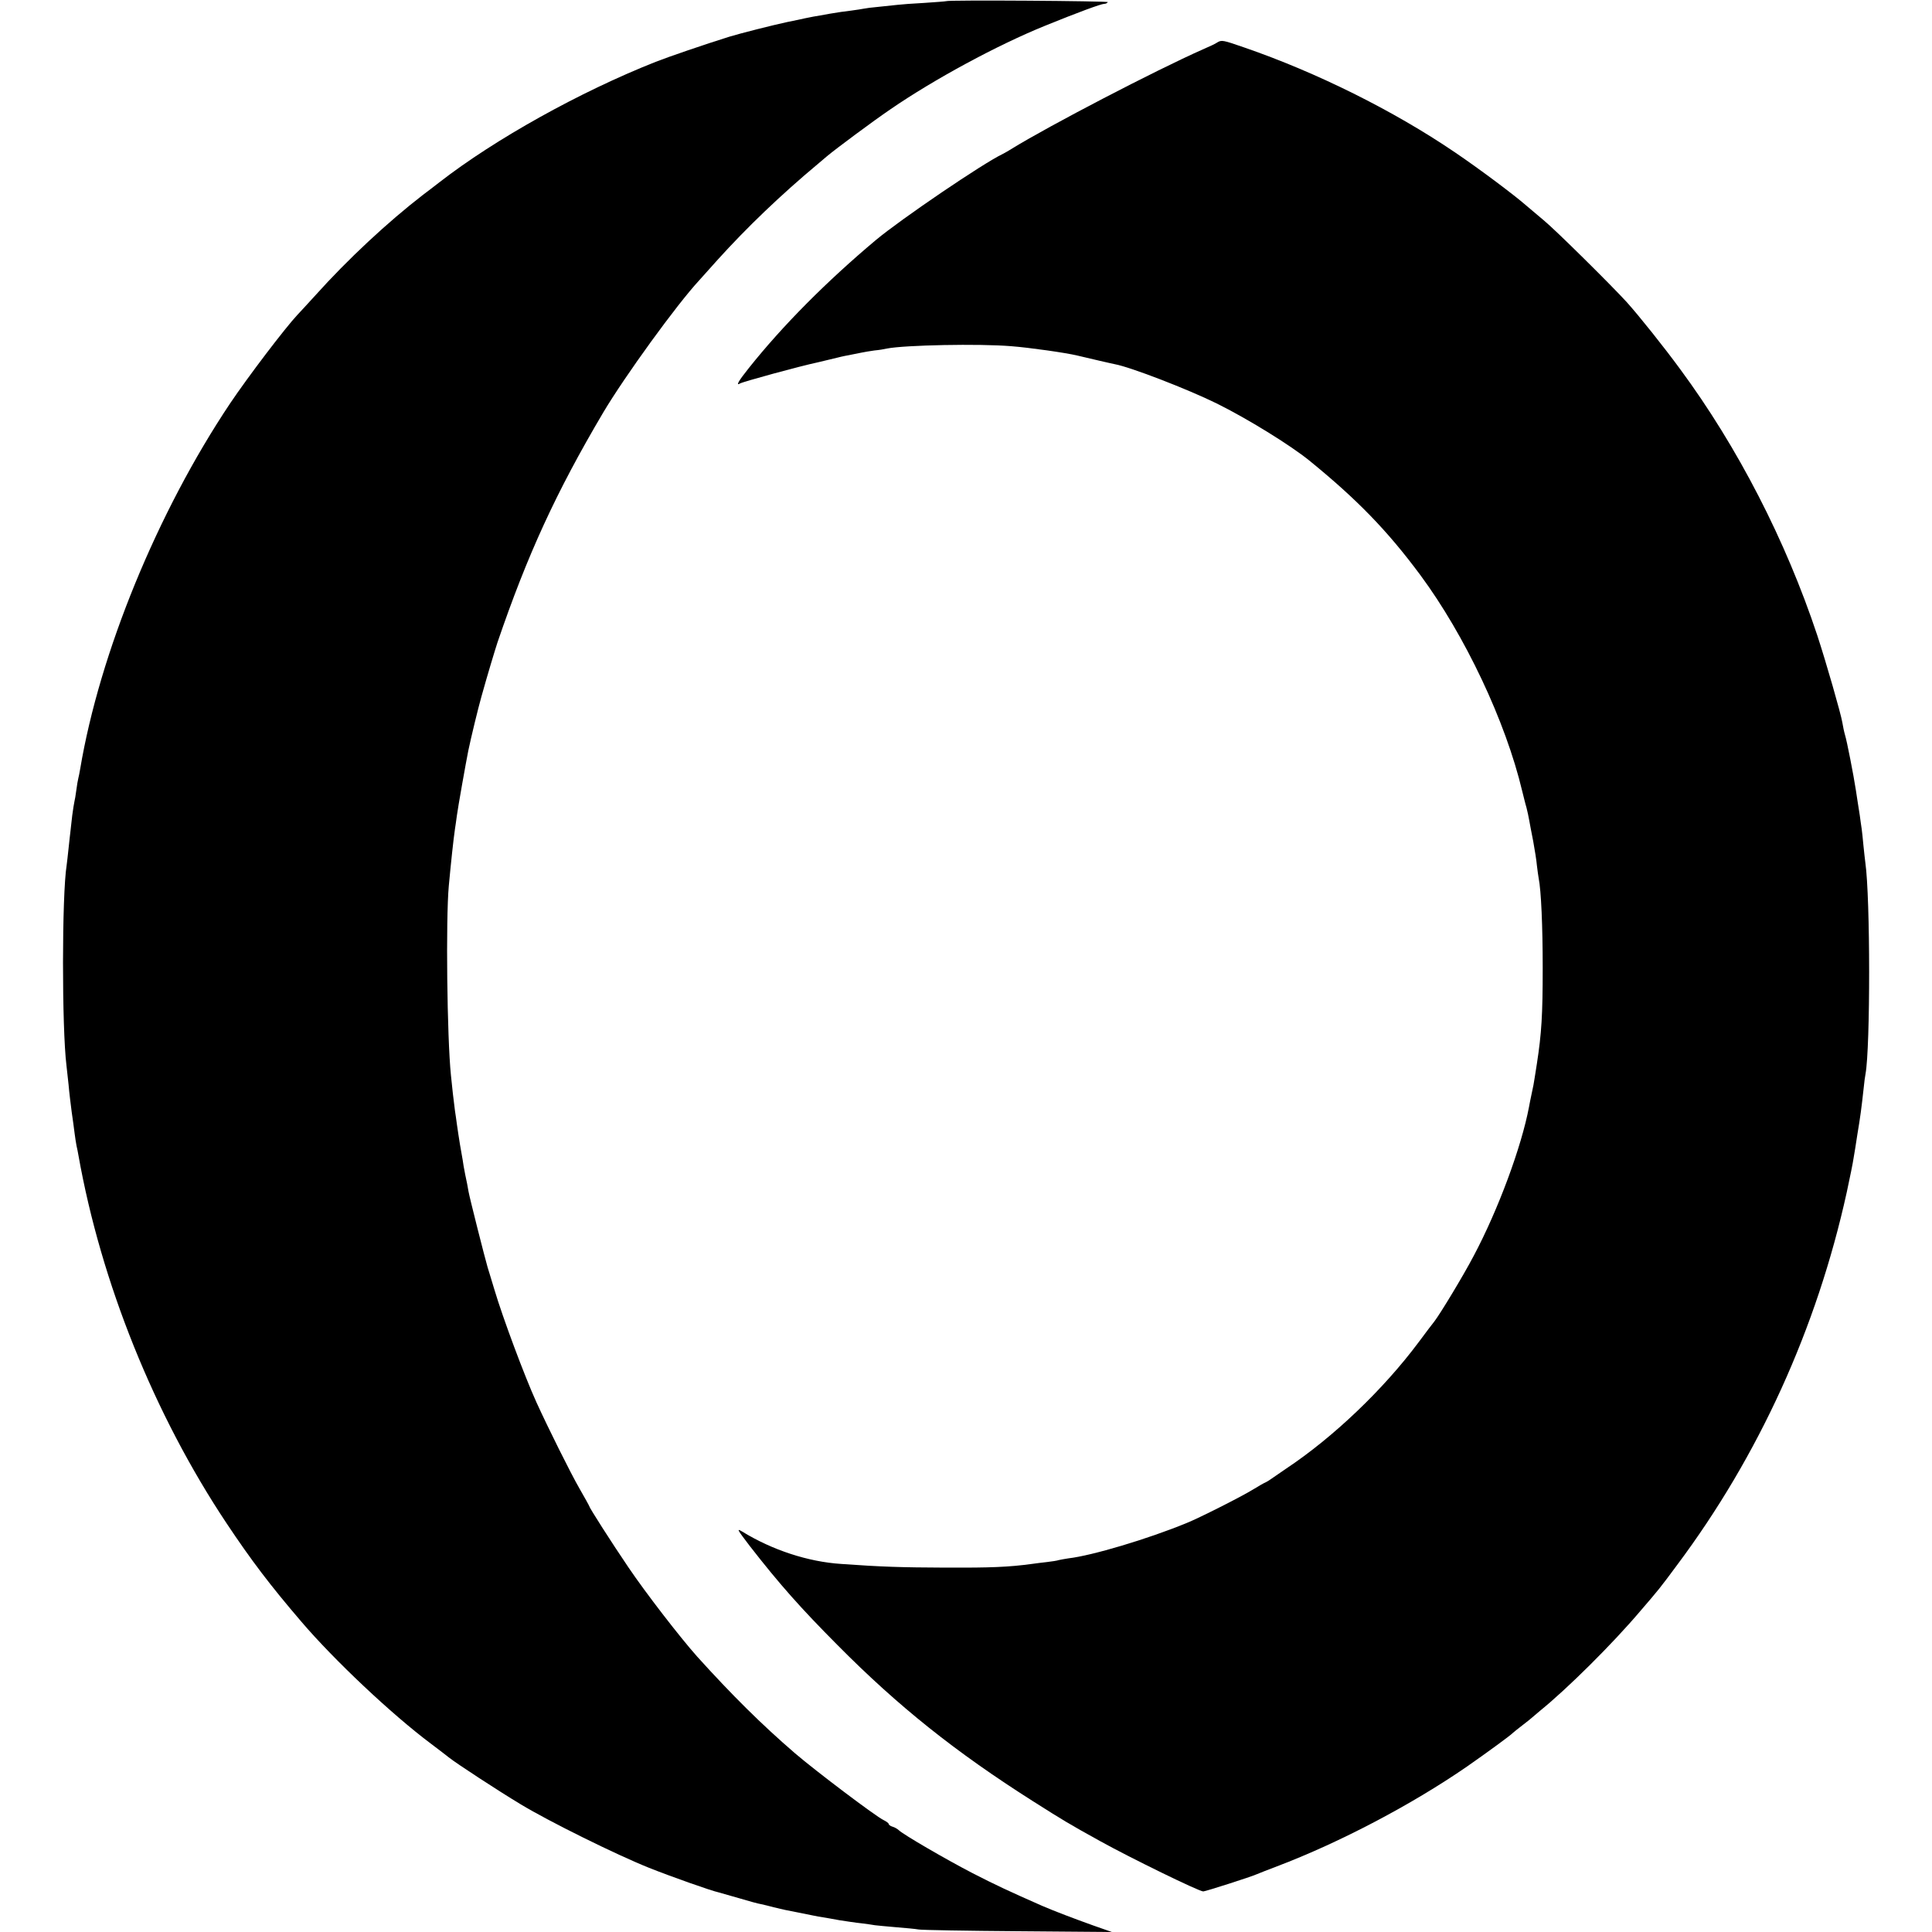
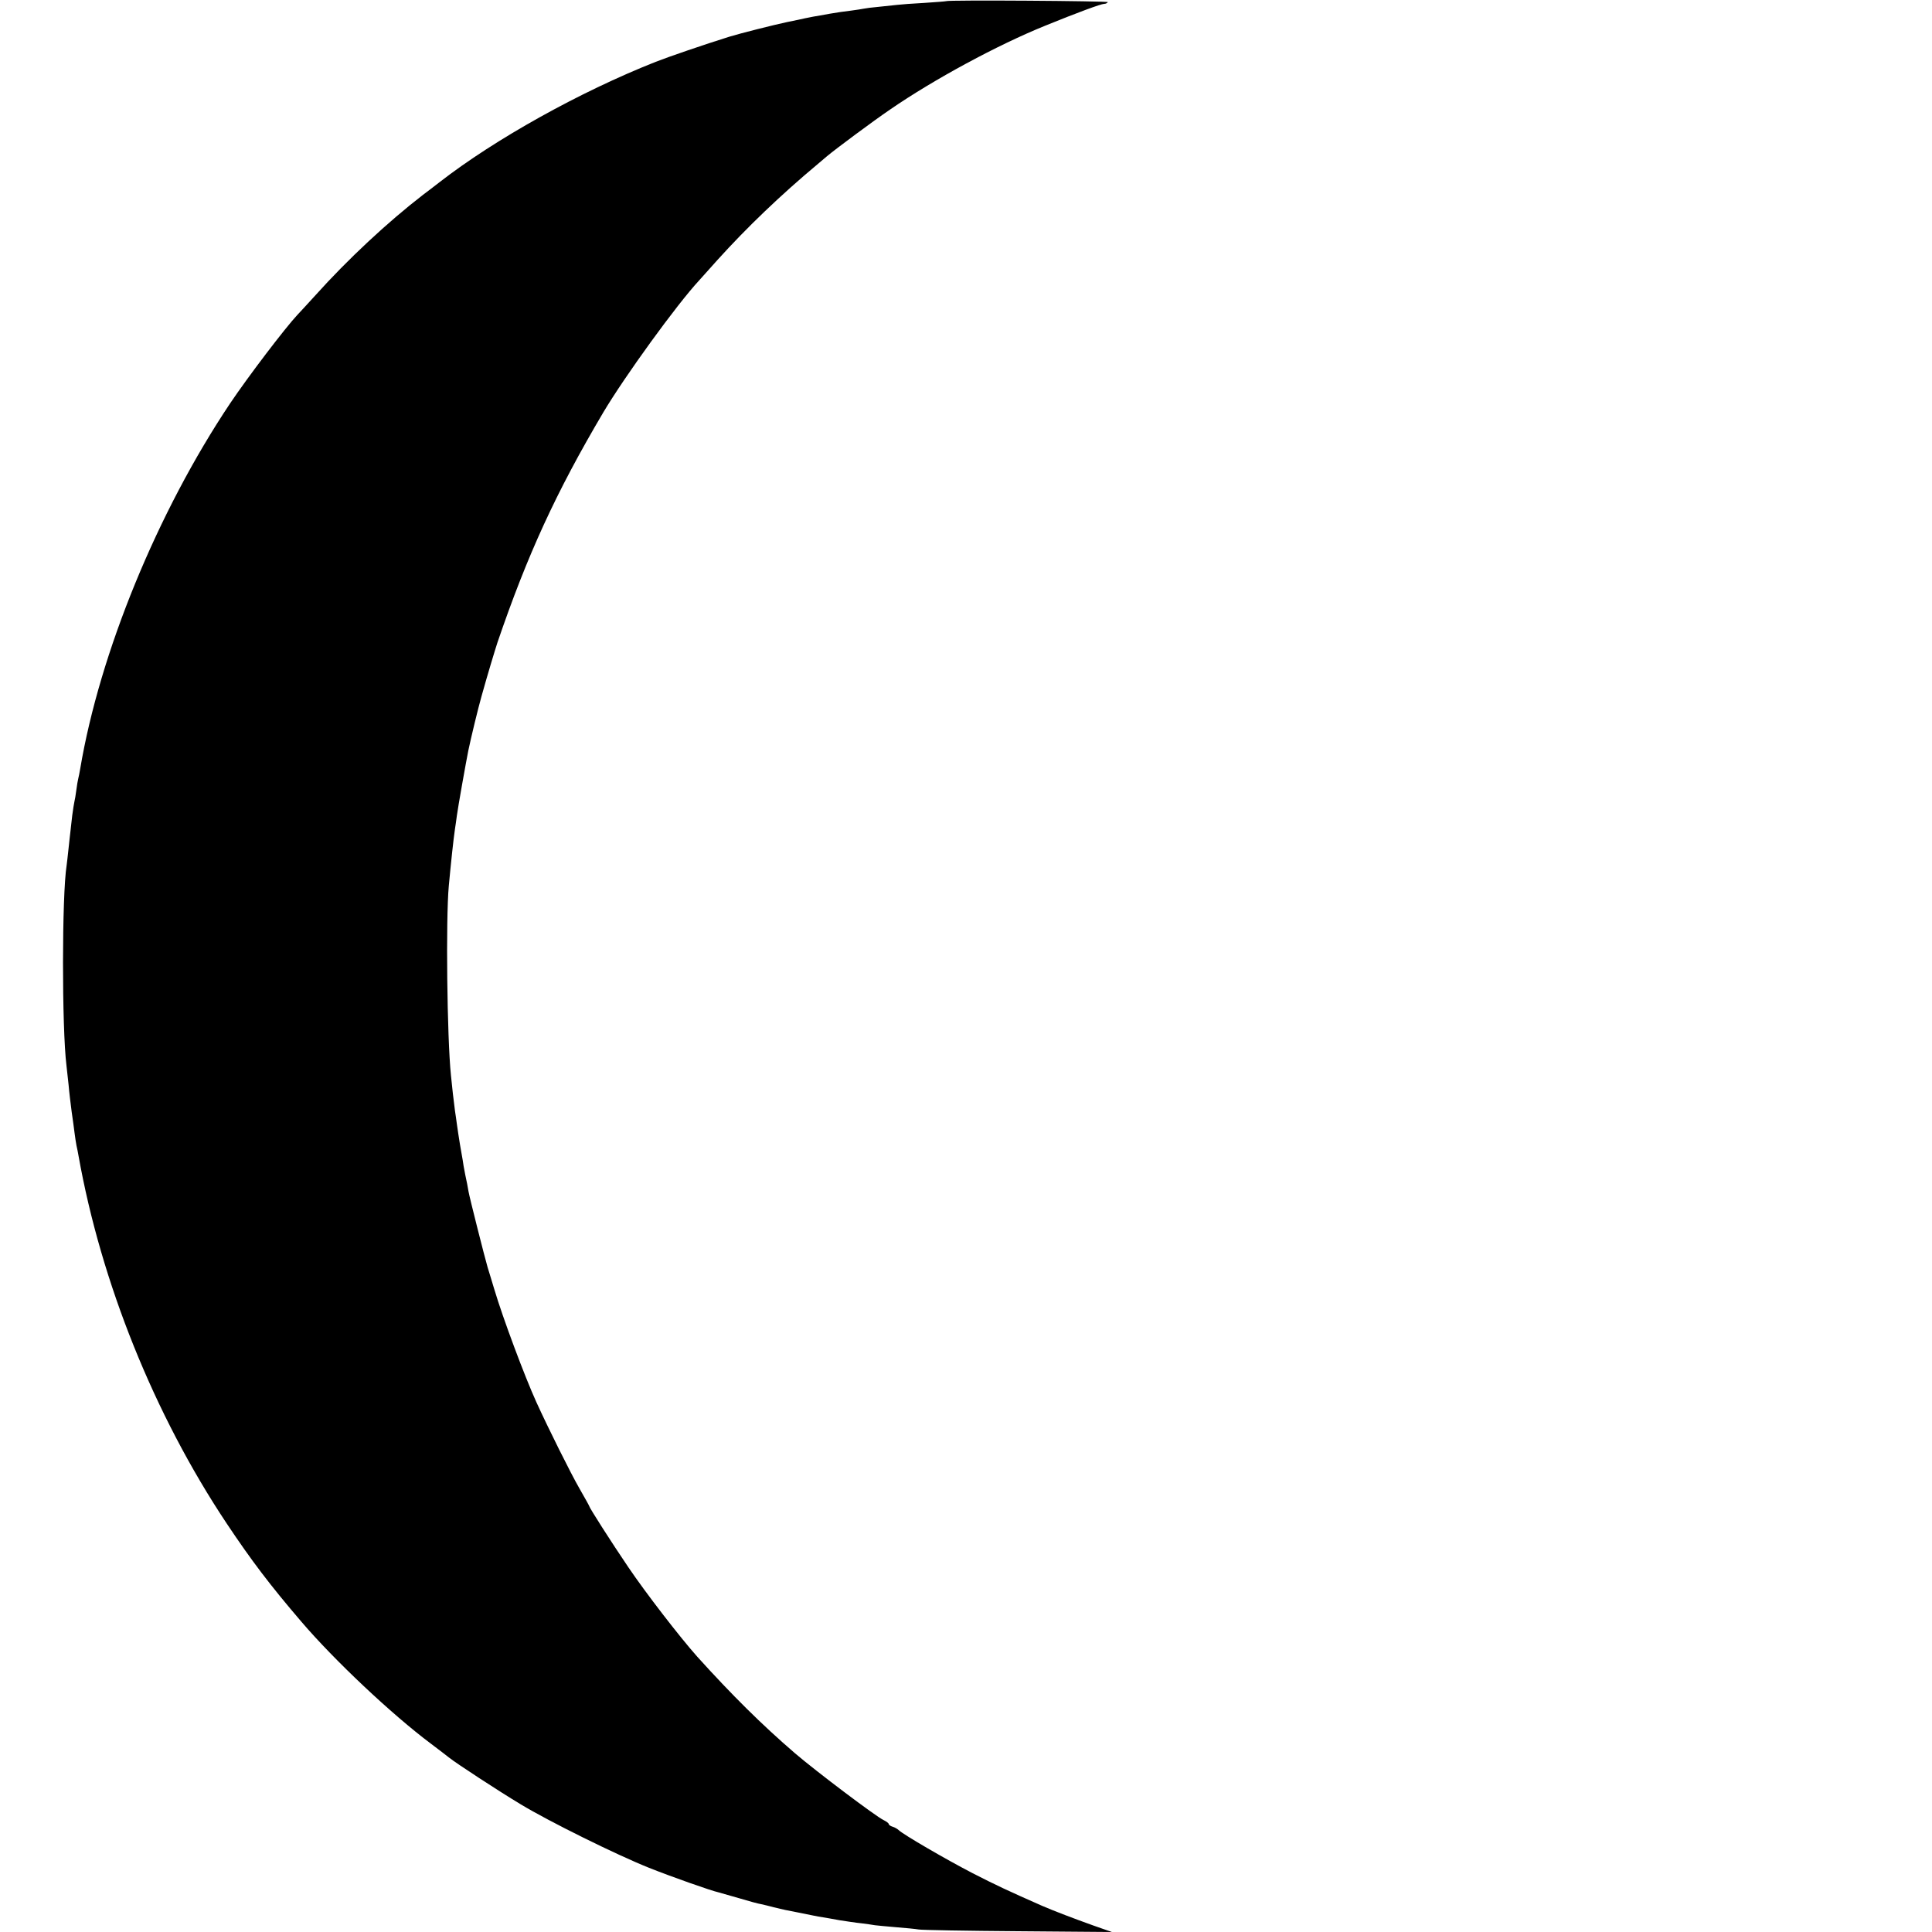
<svg xmlns="http://www.w3.org/2000/svg" version="1.0" width="1000pt" height="1000pt" viewBox="0 0 1000 1000" preserveAspectRatio="xMidYMid meet">
  <g transform="translate(0,1000) scale(0.1,-0.1)" fill="#000000" stroke="none">
    <path d="M4897 9994 c-1 -1 -51 -5 -112 -9 -60 -3 -123 -8 -139 -10 -16 -2 -59 -6 -95 -10 -36 -3 -73 -8 -81 -10 -8 -2 -37 -6 -65 -10 -27 -3 -77 -10 -110 -16 -33 -6 -71 -13 -85 -15 -14 -3 -34 -7 -45 -9 -11 -3 -51 -11 -90 -19 -71 -15 -245 -59 -300 -76 -128 -40 -315 -104 -381 -130 -392 -155 -832 -400 -1119 -623 -27 -21 -66 -51 -85 -65 -184 -142 -391 -335 -557 -520 -43 -47 -85 -93 -93 -101 -64 -68 -257 -322 -349 -459 -376 -562 -675 -1291 -776 -1892 -3 -19 -8 -42 -10 -50 -2 -8 -7 -35 -10 -60 -3 -25 -8 -52 -10 -60 -2 -8 -7 -40 -11 -70 -3 -30 -8 -66 -9 -80 -2 -14 -6 -54 -10 -90 -4 -36 -8 -75 -10 -88 -25 -155 -25 -843 -1 -1037 2 -16 7 -61 11 -100 3 -38 11 -101 16 -140 6 -38 12 -88 15 -110 3 -22 7 -51 10 -65 3 -14 8 -36 10 -50 117 -658 392 -1342 767 -1905 128 -192 225 -320 387 -509 169 -198 468 -480 670 -631 41 -31 83 -63 94 -72 36 -29 253 -171 371 -242 147 -89 495 -261 665 -329 113 -45 322 -119 360 -127 8 -2 56 -16 105 -30 50 -15 101 -29 115 -31 14 -3 43 -10 65 -16 22 -5 49 -12 60 -14 19 -3 88 -18 145 -29 14 -3 36 -7 50 -9 14 -2 52 -9 85 -15 33 -5 84 -13 114 -16 30 -4 61 -8 70 -10 9 -1 57 -6 106 -10 50 -4 104 -9 120 -12 17 -3 248 -7 515 -9 l485 -4 -97 34 c-95 34 -203 75 -263 101 -179 79 -239 107 -360 169 -141 73 -359 200 -383 223 -6 6 -21 15 -32 18 -11 3 -20 10 -20 14 0 4 -12 13 -26 20 -38 17 -353 255 -459 346 -172 148 -328 303 -506 500 -90 101 -266 329 -356 462 -89 131 -203 310 -203 317 0 2 -23 43 -51 92 -44 76 -163 315 -223 447 -60 132 -173 434 -217 582 -17 55 -32 107 -35 115 -14 47 -95 367 -99 393 -3 18 -10 57 -17 87 -6 30 -12 64 -13 75 -2 11 -8 47 -14 80 -5 33 -13 80 -16 105 -3 25 -8 56 -10 70 -2 14 -7 54 -11 90 -4 36 -8 79 -10 95 -20 194 -27 807 -11 980 11 119 24 241 32 295 2 14 7 45 10 70 5 39 47 276 59 335 14 68 51 220 68 280 32 115 69 237 83 280 155 454 303 777 548 1191 110 185 379 557 497 684 8 9 51 57 95 106 150 166 326 335 519 496 12 10 32 27 46 39 45 38 243 185 327 242 228 157 558 335 803 434 167 68 289 113 305 113 8 0 16 4 19 9 4 6 -829 12 -837 5z" />
-     <path d="M6300 9780 c-8 -6 -42 -22 -75 -36 -244 -108 -795 -395 -985 -512 -19 -12 -42 -25 -50 -29 -100 -47 -528 -338 -656 -445 -254 -213 -483 -443 -658 -663 -53 -66 -69 -94 -46 -80 14 9 314 91 405 110 21 5 37 9 100 24 22 6 54 12 70 15 17 3 41 8 55 11 14 3 44 8 66 11 23 2 53 7 65 10 91 18 478 26 644 12 92 -7 282 -34 340 -48 22 -5 74 -17 115 -27 41 -9 77 -18 80 -18 82 -15 379 -130 527 -203 158 -78 380 -215 479 -295 247 -201 404 -362 576 -594 230 -311 441 -756 527 -1118 7 -27 16 -66 22 -85 5 -19 11 -48 14 -65 3 -16 12 -66 21 -110 8 -44 17 -100 19 -125 3 -25 7 -54 9 -65 13 -64 21 -250 21 -465 0 -244 -6 -339 -30 -495 -3 -16 -7 -48 -11 -70 -3 -22 -10 -60 -16 -85 -5 -25 -12 -56 -14 -70 -39 -206 -159 -531 -286 -770 -55 -105 -174 -301 -204 -340 -7 -8 -43 -56 -81 -107 -182 -244 -441 -492 -688 -656 -38 -26 -74 -51 -80 -55 -5 -4 -17 -11 -25 -15 -8 -3 -37 -20 -65 -37 -60 -37 -282 -149 -345 -174 -200 -82 -488 -168 -610 -182 -19 -3 -42 -7 -50 -9 -8 -3 -35 -7 -60 -10 -25 -3 -61 -7 -80 -10 -118 -16 -213 -20 -445 -19 -232 1 -331 4 -540 19 -172 11 -358 72 -514 168 -30 18 -25 10 39 -74 154 -198 264 -322 455 -514 315 -318 613 -555 1010 -807 161 -102 182 -115 350 -208 155 -86 511 -260 533 -260 11 0 249 76 277 89 11 5 58 23 105 41 324 123 697 319 984 517 106 74 225 161 236 173 3 3 25 21 50 40 25 19 47 37 50 40 3 3 21 18 40 34 141 114 375 346 520 517 98 114 99 115 191 239 423 566 723 1225 878 1930 16 74 32 153 35 175 4 22 13 78 20 125 15 89 21 135 32 235 3 33 8 68 10 77 25 138 25 910 -1 1093 -2 17 -7 57 -10 90 -3 33 -7 71 -9 85 -2 14 -7 46 -10 71 -4 25 -9 57 -11 70 -2 13 -6 40 -9 59 -12 79 -47 257 -56 285 -5 17 -11 46 -14 65 -7 44 -84 312 -130 452 -163 490 -411 973 -710 1378 -82 112 -212 275 -275 345 -78 86 -373 378 -431 425 -30 25 -70 59 -90 76 -64 56 -243 190 -370 276 -318 216 -717 414 -1089 542 -112 39 -118 40 -141 26z" />
  </g>
</svg>